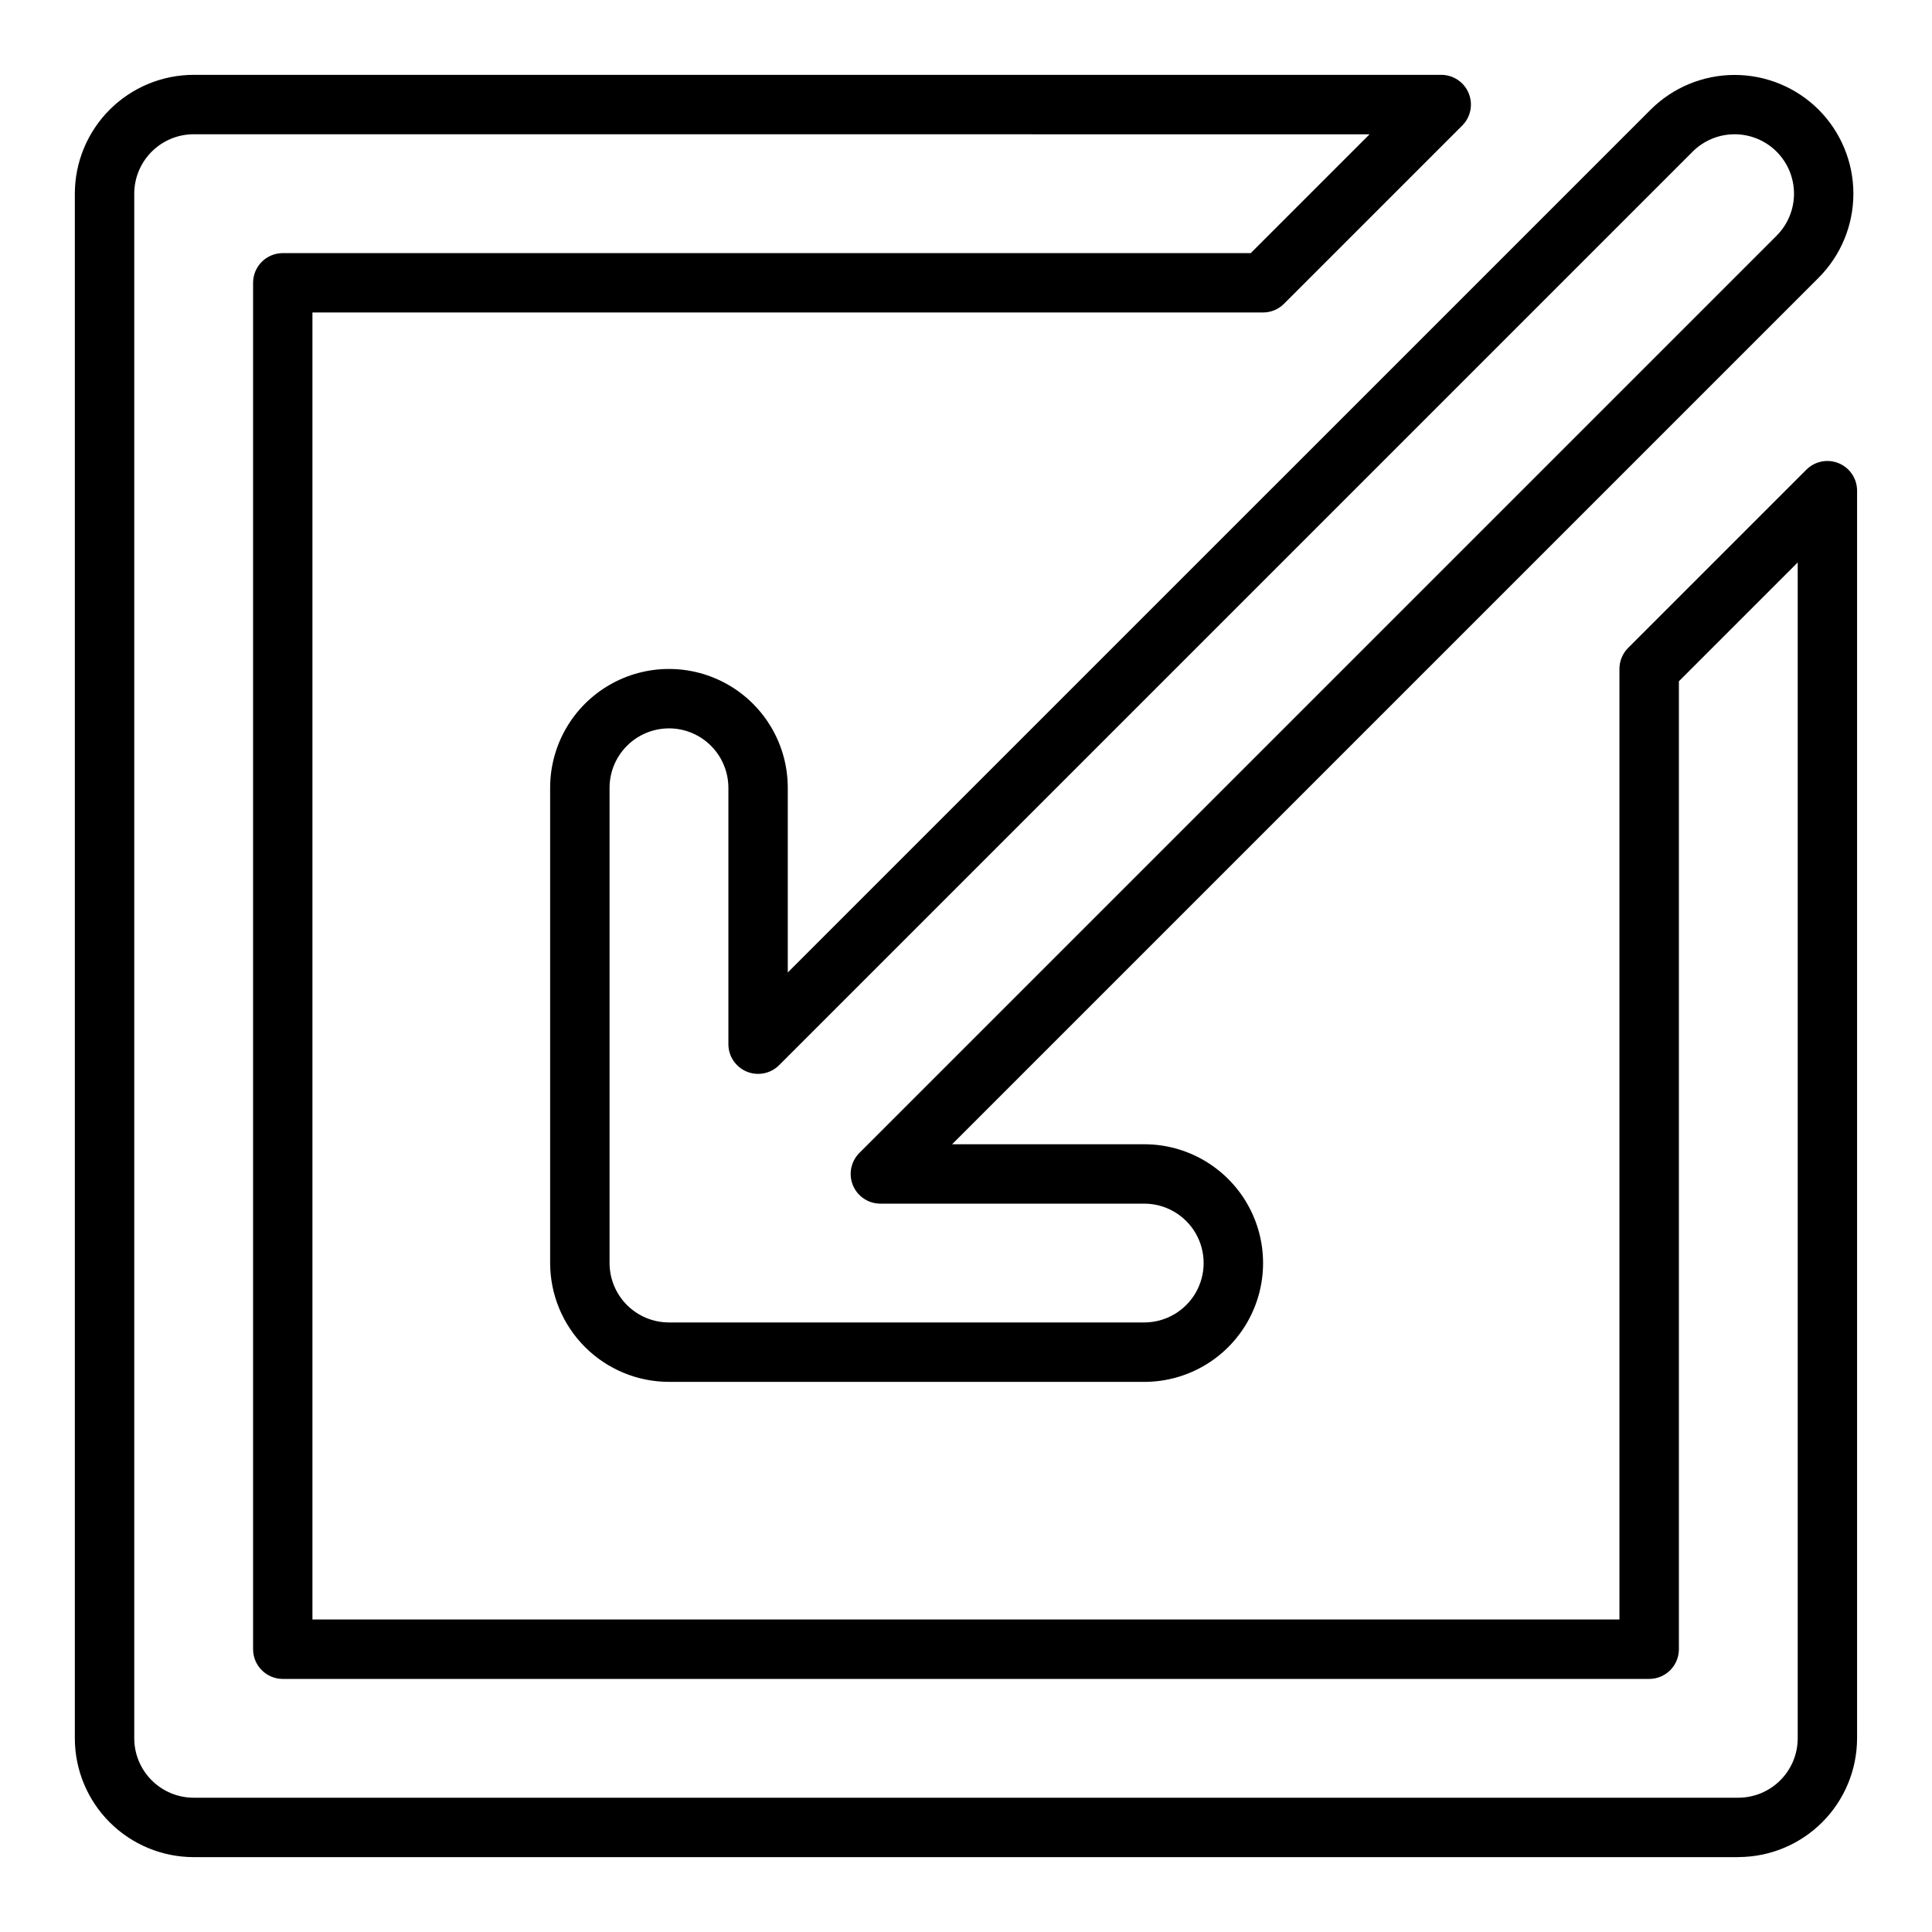
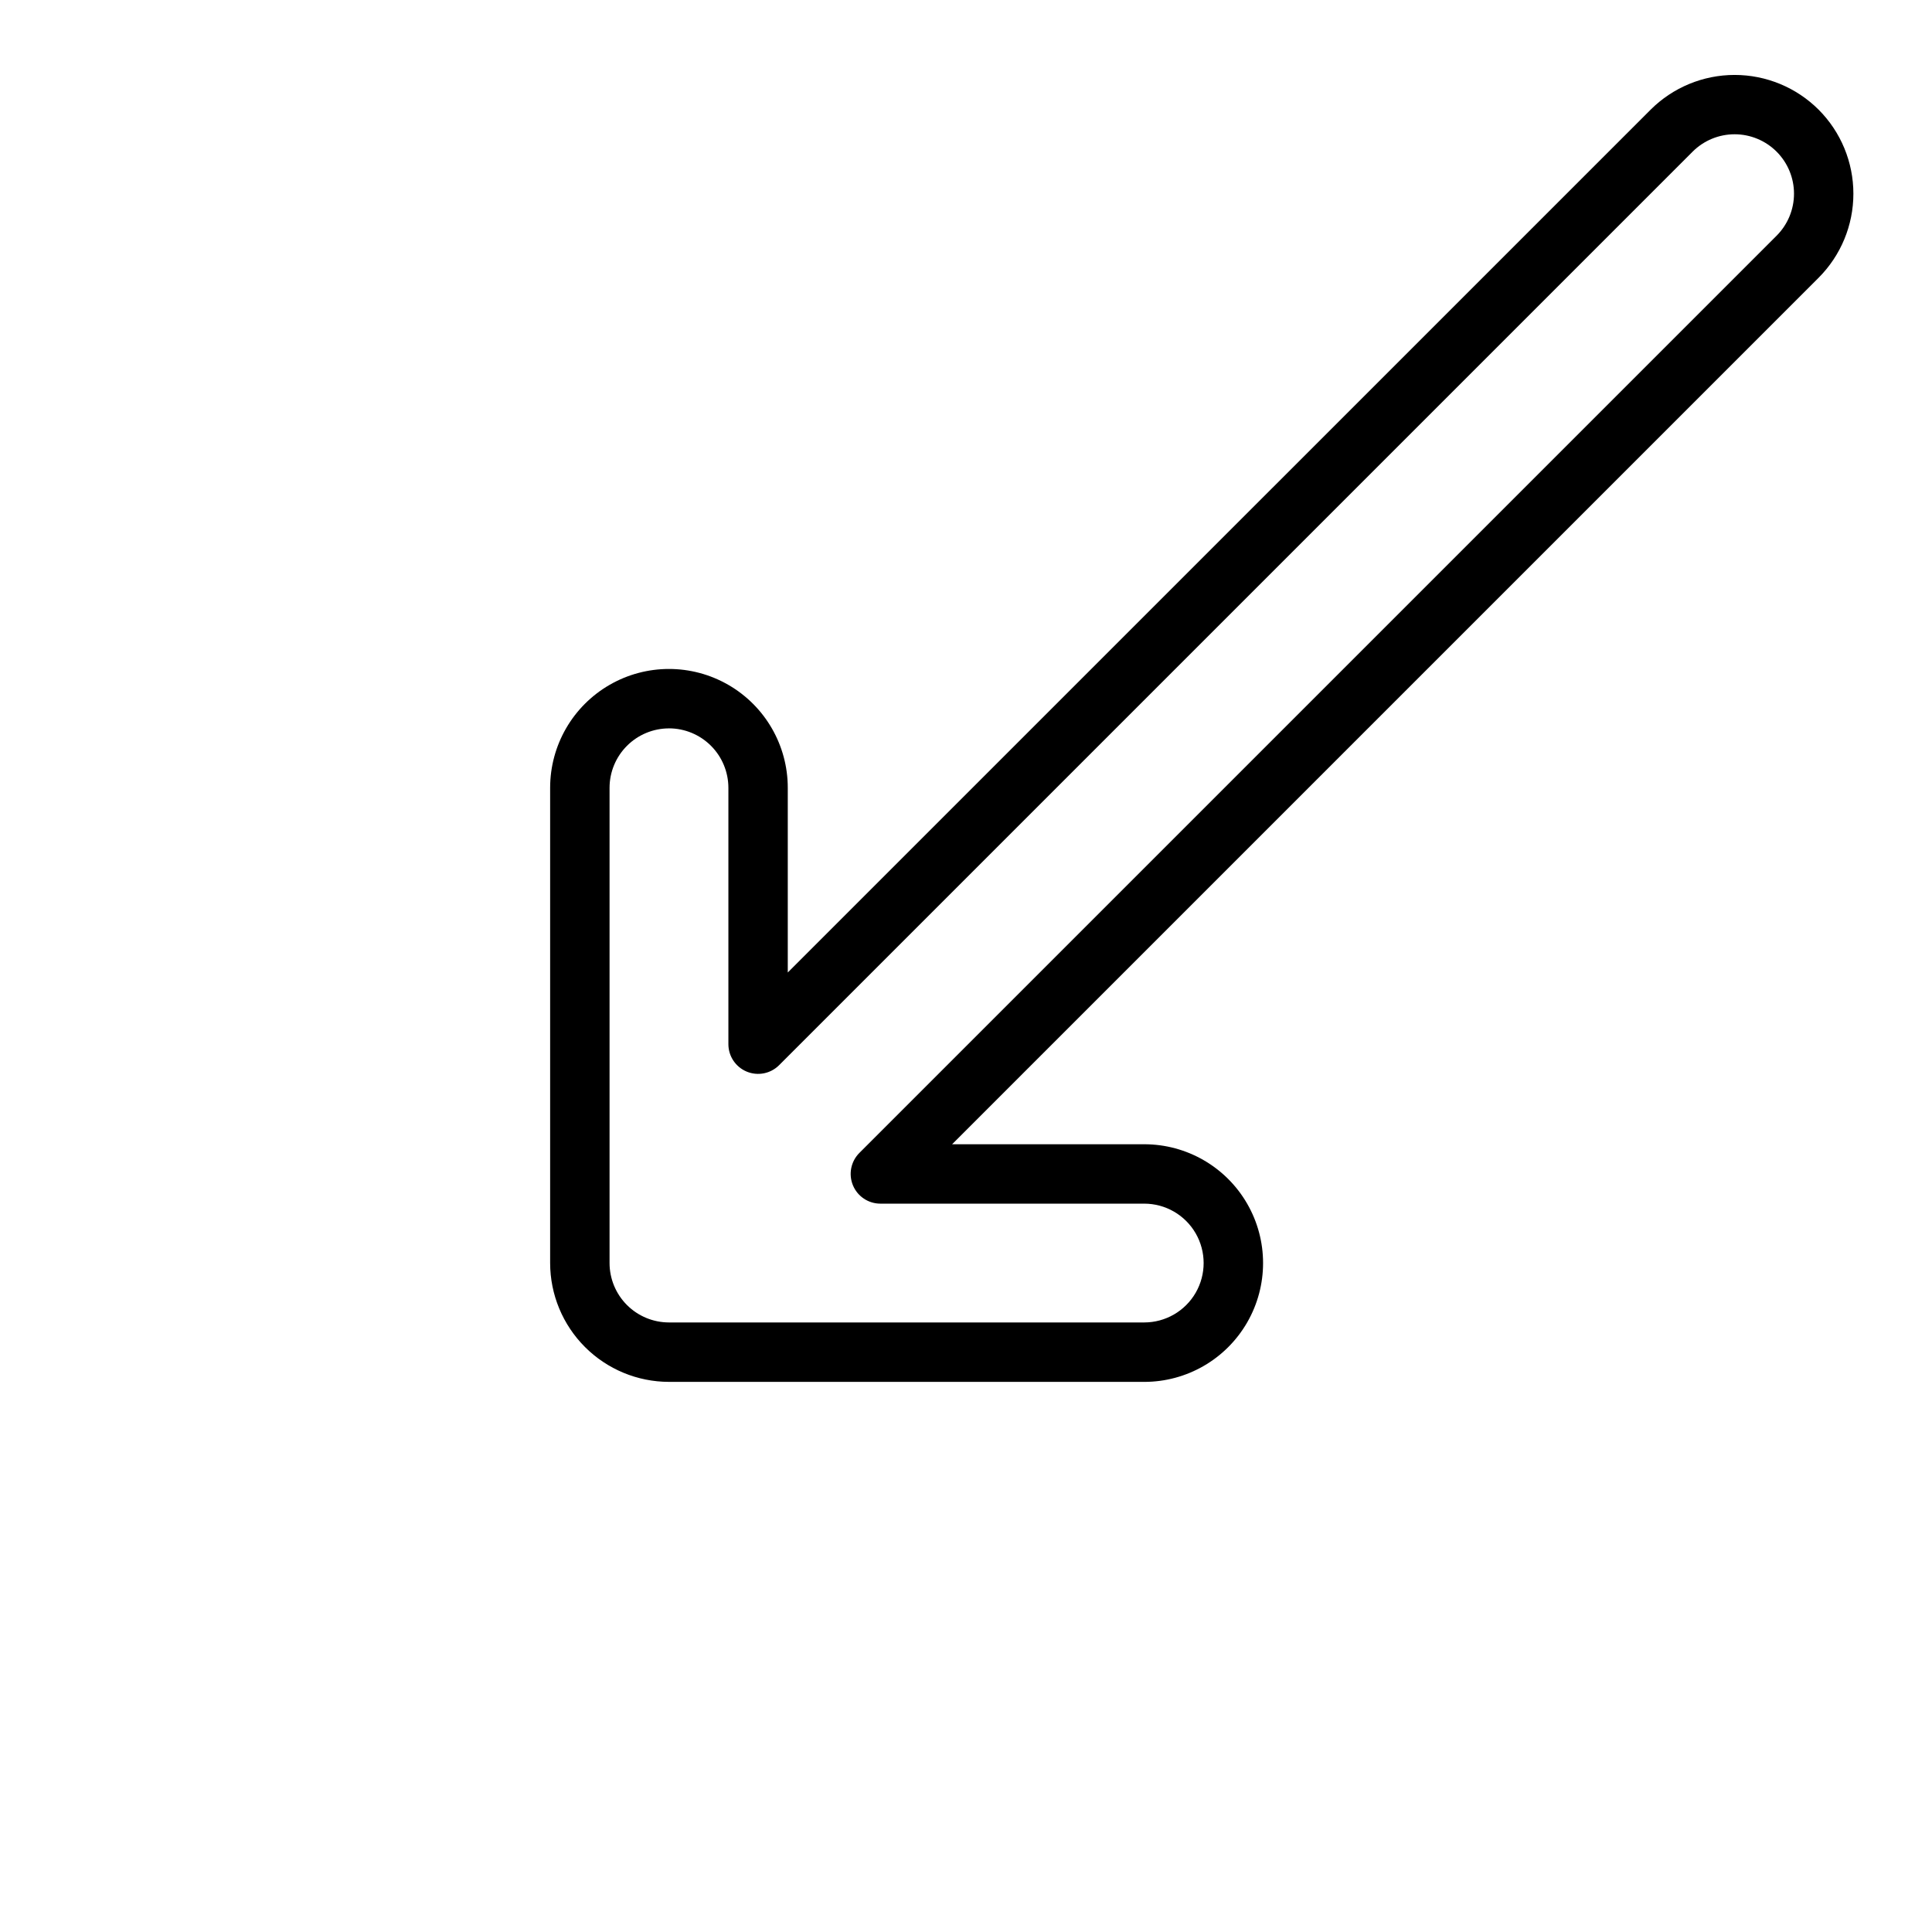
<svg xmlns="http://www.w3.org/2000/svg" fill="#000000" width="800px" height="800px" version="1.1" viewBox="144 144 512 512">
  <g>
-     <path d="m447.23 510.21h-125.95c-8.348-0.008-16.352-3.328-22.254-9.234-5.902-5.902-9.223-13.906-9.234-22.254v-125.95c0-11.25 6.004-21.645 15.746-27.27 9.742-5.625 21.746-5.625 31.488 0 9.742 5.625 15.742 16.02 15.742 27.27v48.949l228.66-228.65c5.91-5.898 13.918-9.211 22.266-9.211s16.355 3.312 22.266 9.211c5.894 5.906 9.207 13.914 9.207 22.262 0 8.352-3.312 16.355-9.207 22.266l-229.64 229.64h50.918c11.25 0 21.645 6 27.27 15.746 5.625 9.742 5.625 21.742 0 31.484-5.625 9.746-16.02 15.746-27.27 15.746zm-125.95-173.18c-4.172 0.004-8.176 1.664-11.125 4.617-2.953 2.949-4.613 6.953-4.617 11.125v125.95c0.004 4.176 1.664 8.176 4.617 11.129 2.949 2.949 6.953 4.609 11.125 4.613h125.95c5.625 0 10.824-3 13.637-7.871s2.812-10.871 0-15.742-8.012-7.871-13.637-7.871h-69.922c-3.184 0-6.055-1.918-7.273-4.863-1.219-2.941-0.543-6.324 1.707-8.578l243.08-243.08c2.949-2.953 4.606-6.957 4.606-11.129 0-4.176-1.656-8.18-4.606-11.133-2.953-2.953-6.957-4.613-11.133-4.613s-8.18 1.66-11.133 4.613l-242.09 242.09c-2.25 2.25-5.637 2.922-8.578 1.703-2.941-1.219-4.859-4.086-4.859-7.273v-67.953c-0.008-4.172-1.668-8.176-4.617-11.125-2.953-2.953-6.953-4.613-11.129-4.617z" />
-     <path d="m604.67 636.16h-409.35c-8.348-0.012-16.352-3.332-22.254-9.234-5.902-5.902-9.223-13.906-9.234-22.254v-409.35c0.012-8.348 3.332-16.352 9.234-22.254 5.902-5.902 13.906-9.223 22.254-9.234h330.62c3.188 0 6.055 1.918 7.273 4.863 1.219 2.941 0.547 6.324-1.707 8.578l-47.23 47.23c-1.477 1.477-3.481 2.305-5.566 2.305h-251.91v346.37h346.37v-251.91c0-2.086 0.828-4.09 2.305-5.566l47.23-47.23c2.254-2.254 5.641-2.926 8.582-1.707 2.941 1.219 4.859 4.09 4.859 7.273v330.62c-0.012 8.348-3.332 16.352-9.234 22.254-5.902 5.902-13.906 9.223-22.254 9.234zm-409.35-456.58c-4.172 0.004-8.176 1.664-11.125 4.617-2.953 2.949-4.613 6.953-4.617 11.125v409.35c0.004 4.172 1.664 8.176 4.617 11.125 2.949 2.953 6.953 4.613 11.125 4.617h409.35c4.172-0.004 8.176-1.664 11.125-4.617 2.953-2.949 4.613-6.953 4.617-11.125v-311.62l-31.488 31.488v256.52c0 2.09-0.828 4.09-2.305 5.566-1.477 1.477-3.477 2.305-5.566 2.305h-362.11c-4.348 0-7.871-3.523-7.871-7.871v-362.11c0-4.348 3.523-7.871 7.871-7.871h256.52l31.488-31.488z" />
+     <path d="m447.23 510.21h-125.95c-8.348-0.008-16.352-3.328-22.254-9.234-5.902-5.902-9.223-13.906-9.234-22.254v-125.95c0-11.25 6.004-21.645 15.746-27.27 9.742-5.625 21.746-5.625 31.488 0 9.742 5.625 15.742 16.02 15.742 27.27v48.949l228.66-228.65c5.91-5.898 13.918-9.211 22.266-9.211s16.355 3.312 22.266 9.211c5.894 5.906 9.207 13.914 9.207 22.262 0 8.352-3.312 16.355-9.207 22.266l-229.64 229.64h50.918c11.25 0 21.645 6 27.27 15.746 5.625 9.742 5.625 21.742 0 31.484-5.625 9.746-16.02 15.746-27.27 15.746zm-125.95-173.18c-4.172 0.004-8.176 1.664-11.125 4.617-2.953 2.949-4.613 6.953-4.617 11.125v125.95c0.004 4.176 1.664 8.176 4.617 11.129 2.949 2.949 6.953 4.609 11.125 4.613h125.95c5.625 0 10.824-3 13.637-7.871s2.812-10.871 0-15.742-8.012-7.871-13.637-7.871h-69.922c-3.184 0-6.055-1.918-7.273-4.863-1.219-2.941-0.543-6.324 1.707-8.578l243.08-243.08c2.949-2.953 4.606-6.957 4.606-11.129 0-4.176-1.656-8.18-4.606-11.133-2.953-2.953-6.957-4.613-11.133-4.613s-8.18 1.66-11.133 4.613l-242.09 242.09c-2.25 2.25-5.637 2.922-8.578 1.703-2.941-1.219-4.859-4.086-4.859-7.273v-67.953c-0.008-4.172-1.668-8.176-4.617-11.125-2.953-2.953-6.953-4.613-11.129-4.617" />
  </g>
</svg>